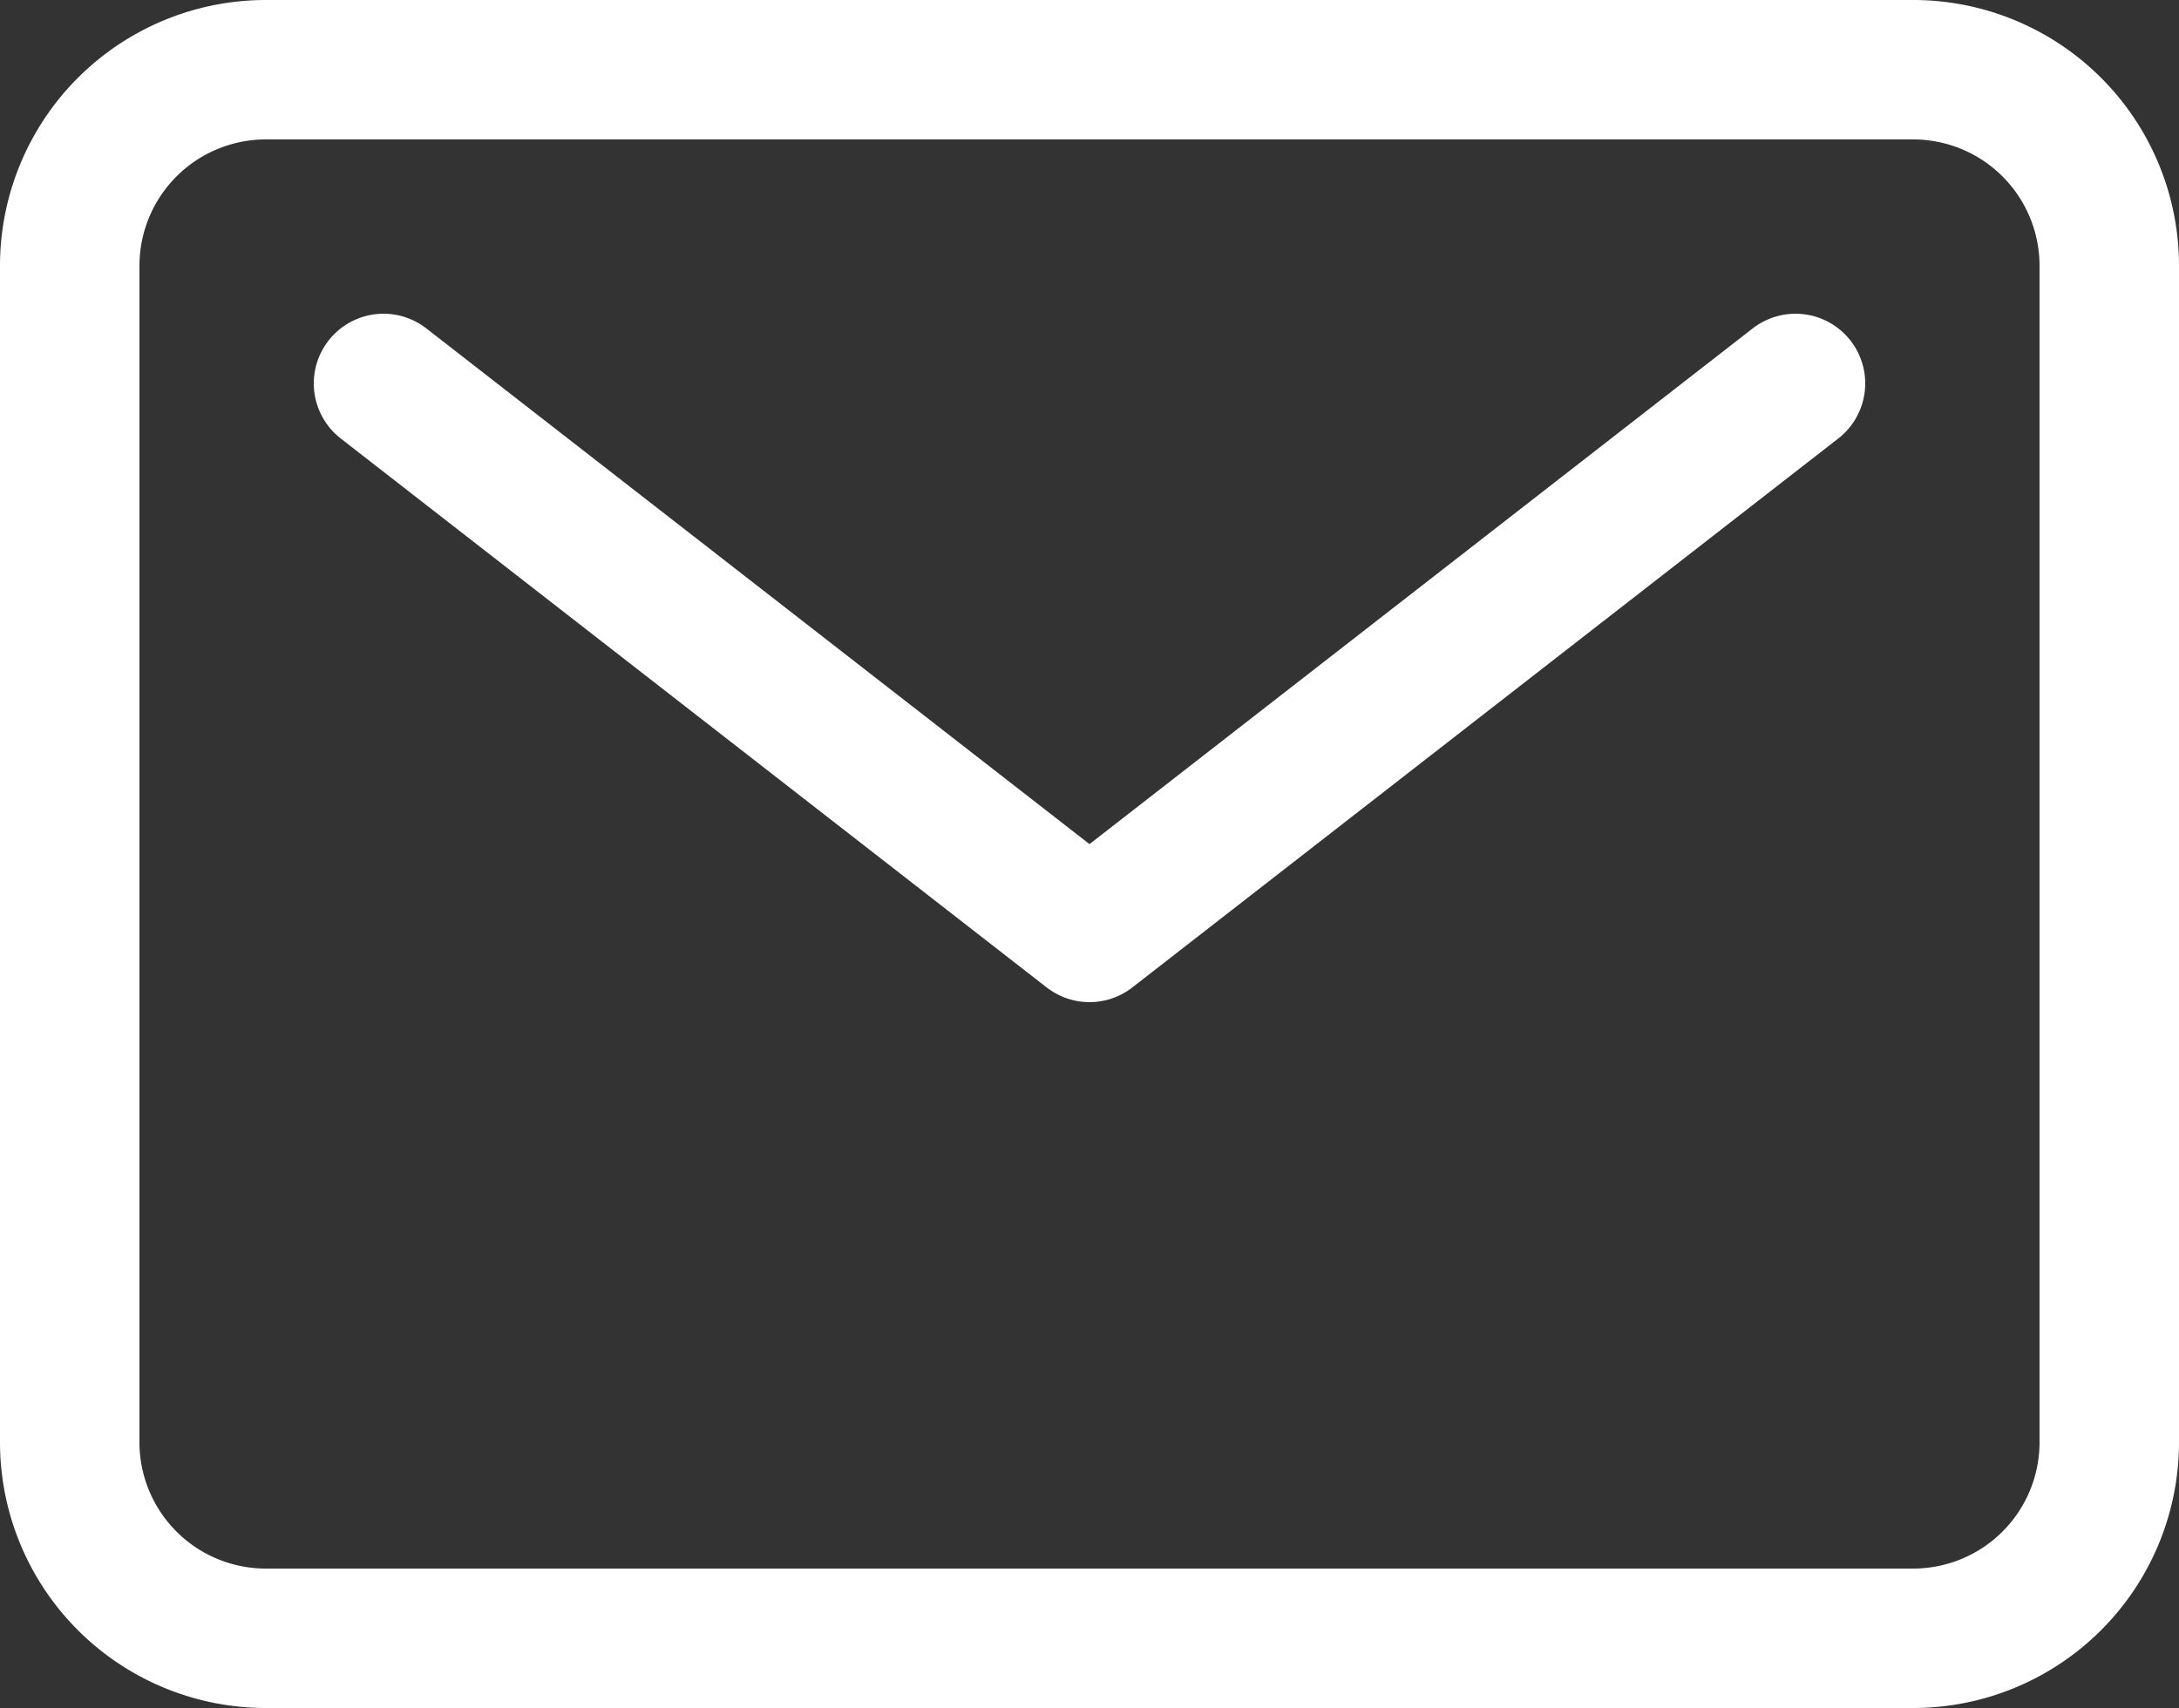
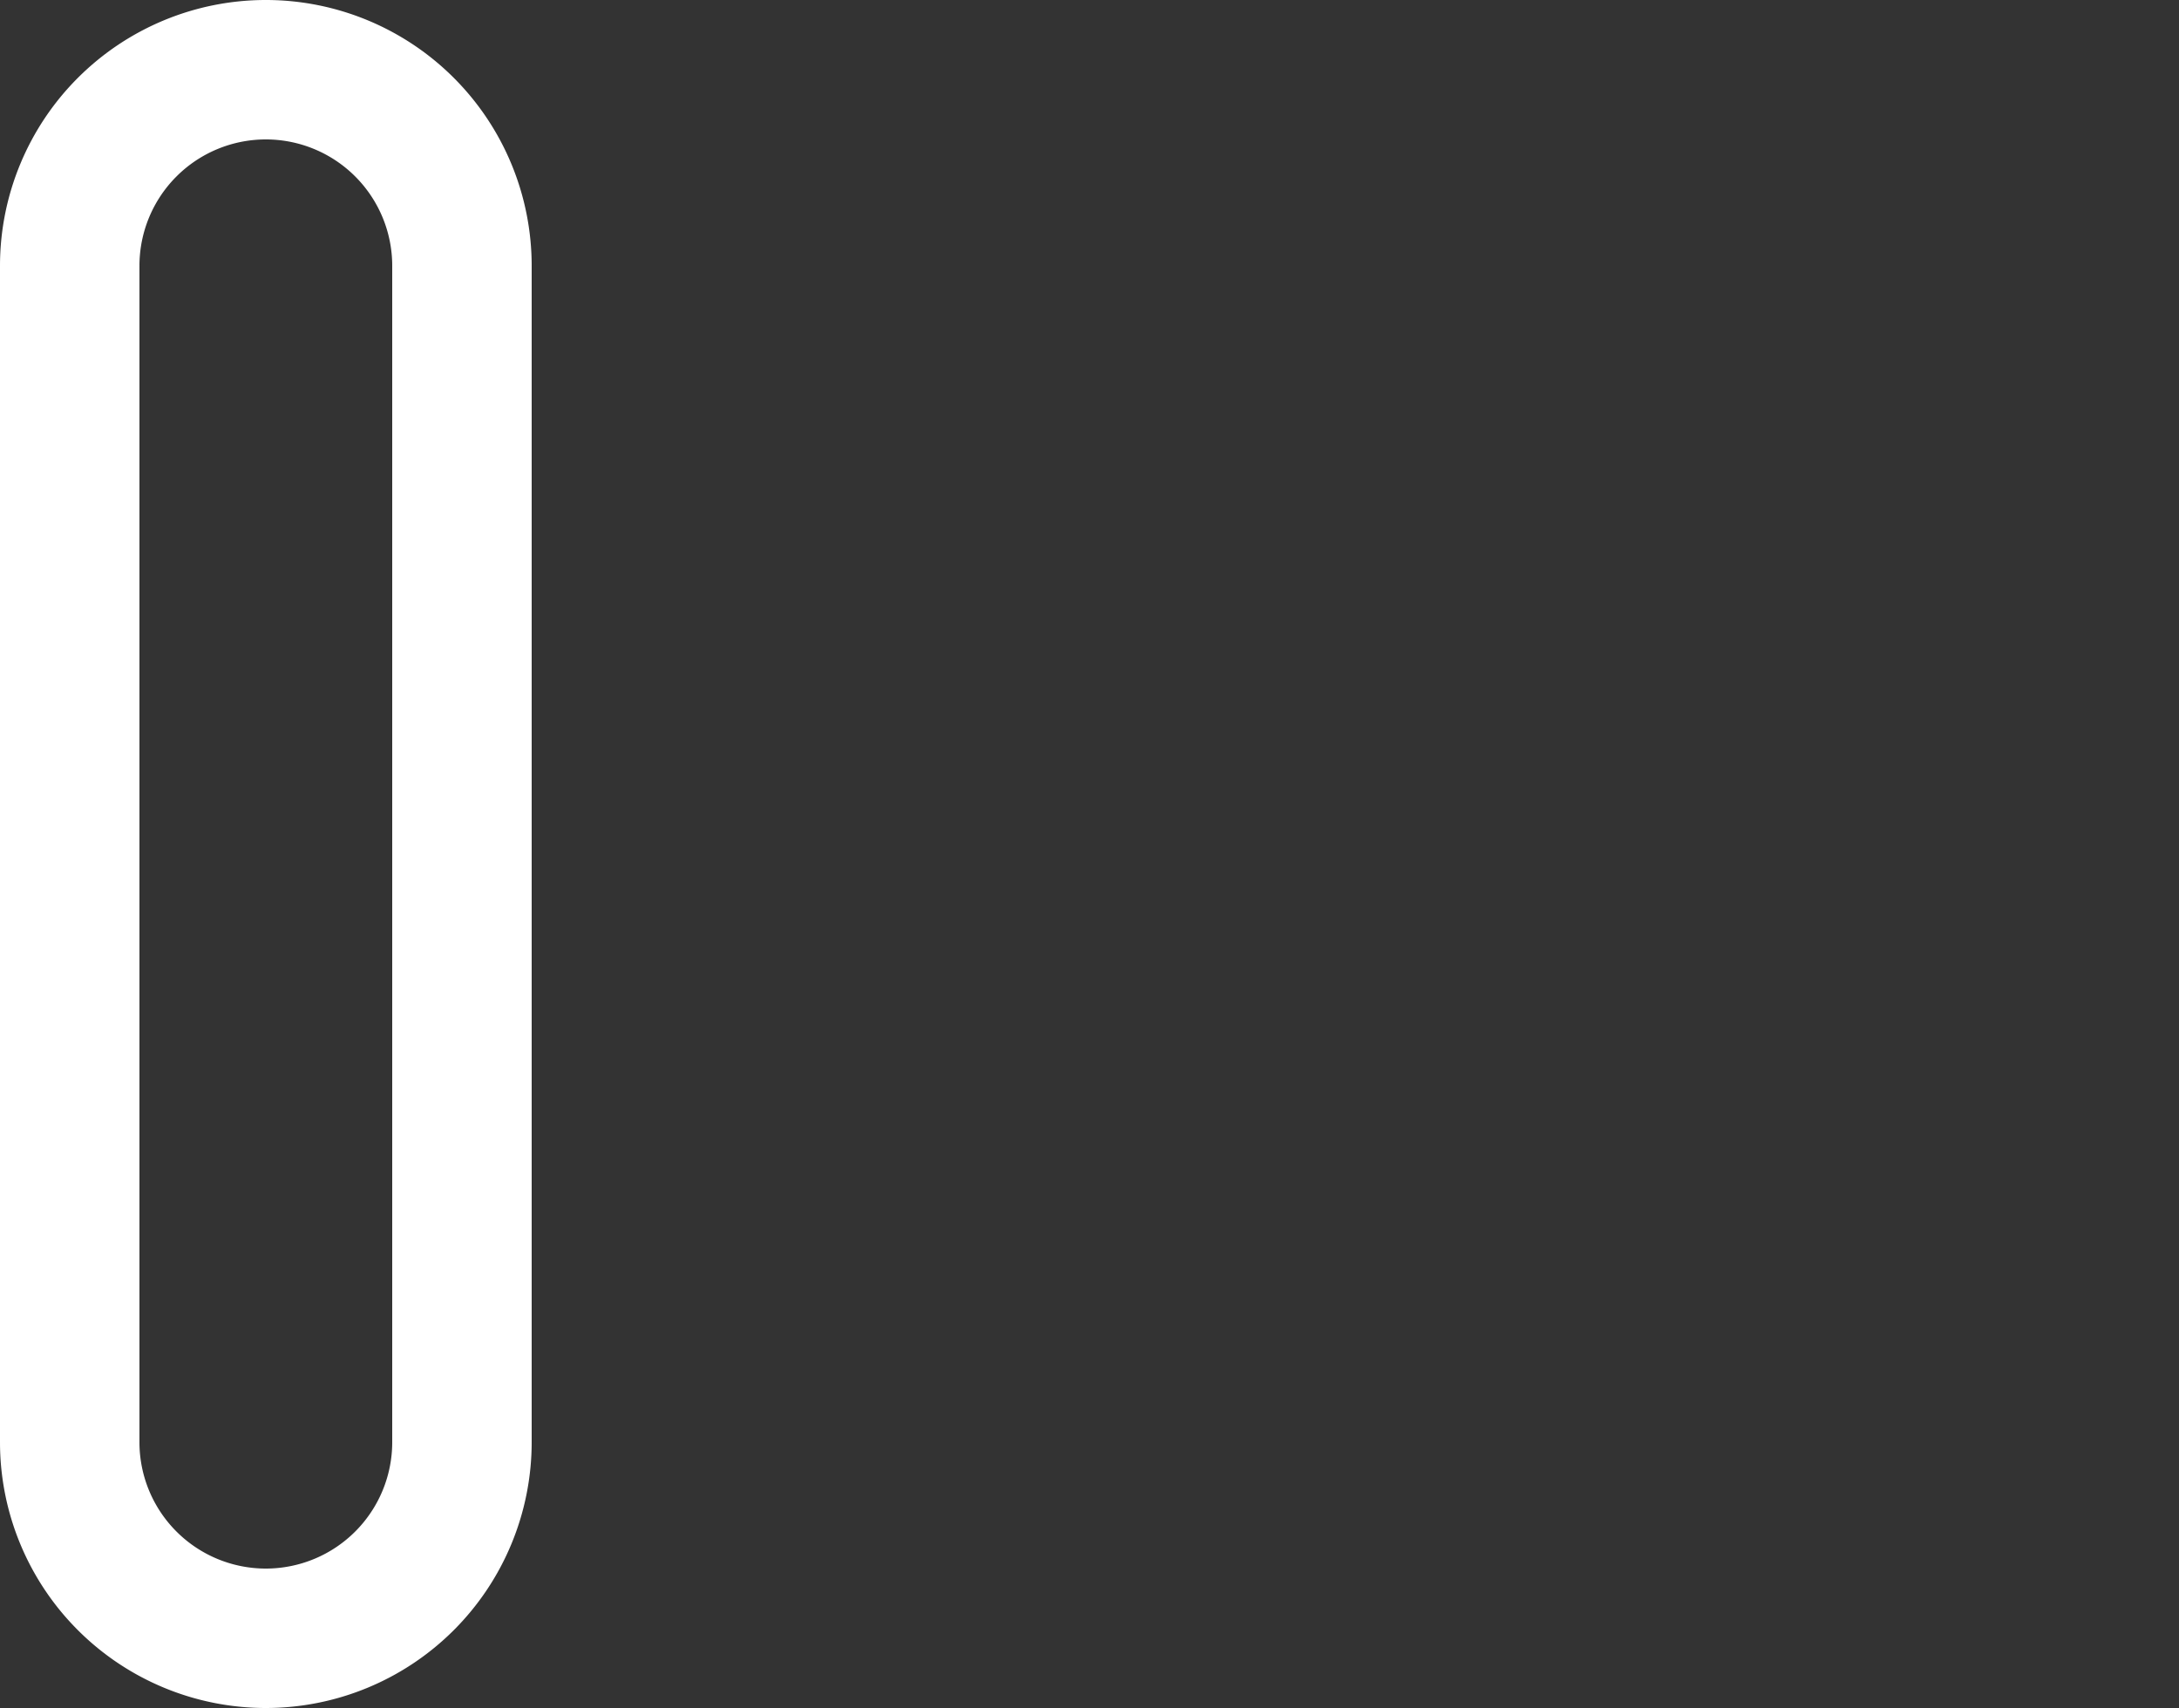
<svg xmlns="http://www.w3.org/2000/svg" width="31.25" height="24.5">
  <rect width="100%" height="100%" fill="#333333" stroke="none" />
  <g fill="none" stroke="#fff" stroke-linecap="round" stroke-linejoin="round" stroke-width="2">
-     <path data-name="パス 64146" d="M3.813 1h23.625a2.813 2.813 0 012.812 2.813v16.875a2.813 2.813 0 01-2.812 2.812H3.813A2.813 2.813 0 011 20.688V3.813A2.813 2.813 0 013.813 1z" />
-     <path data-name="パス 64147" d="M5.5 5.5l10.125 7.875L25.75 5.5" />
+     <path data-name="パス 64146" d="M3.813 1a2.813 2.813 0 012.812 2.813v16.875a2.813 2.813 0 01-2.812 2.812H3.813A2.813 2.813 0 011 20.688V3.813A2.813 2.813 0 013.813 1z" />
  </g>
</svg>